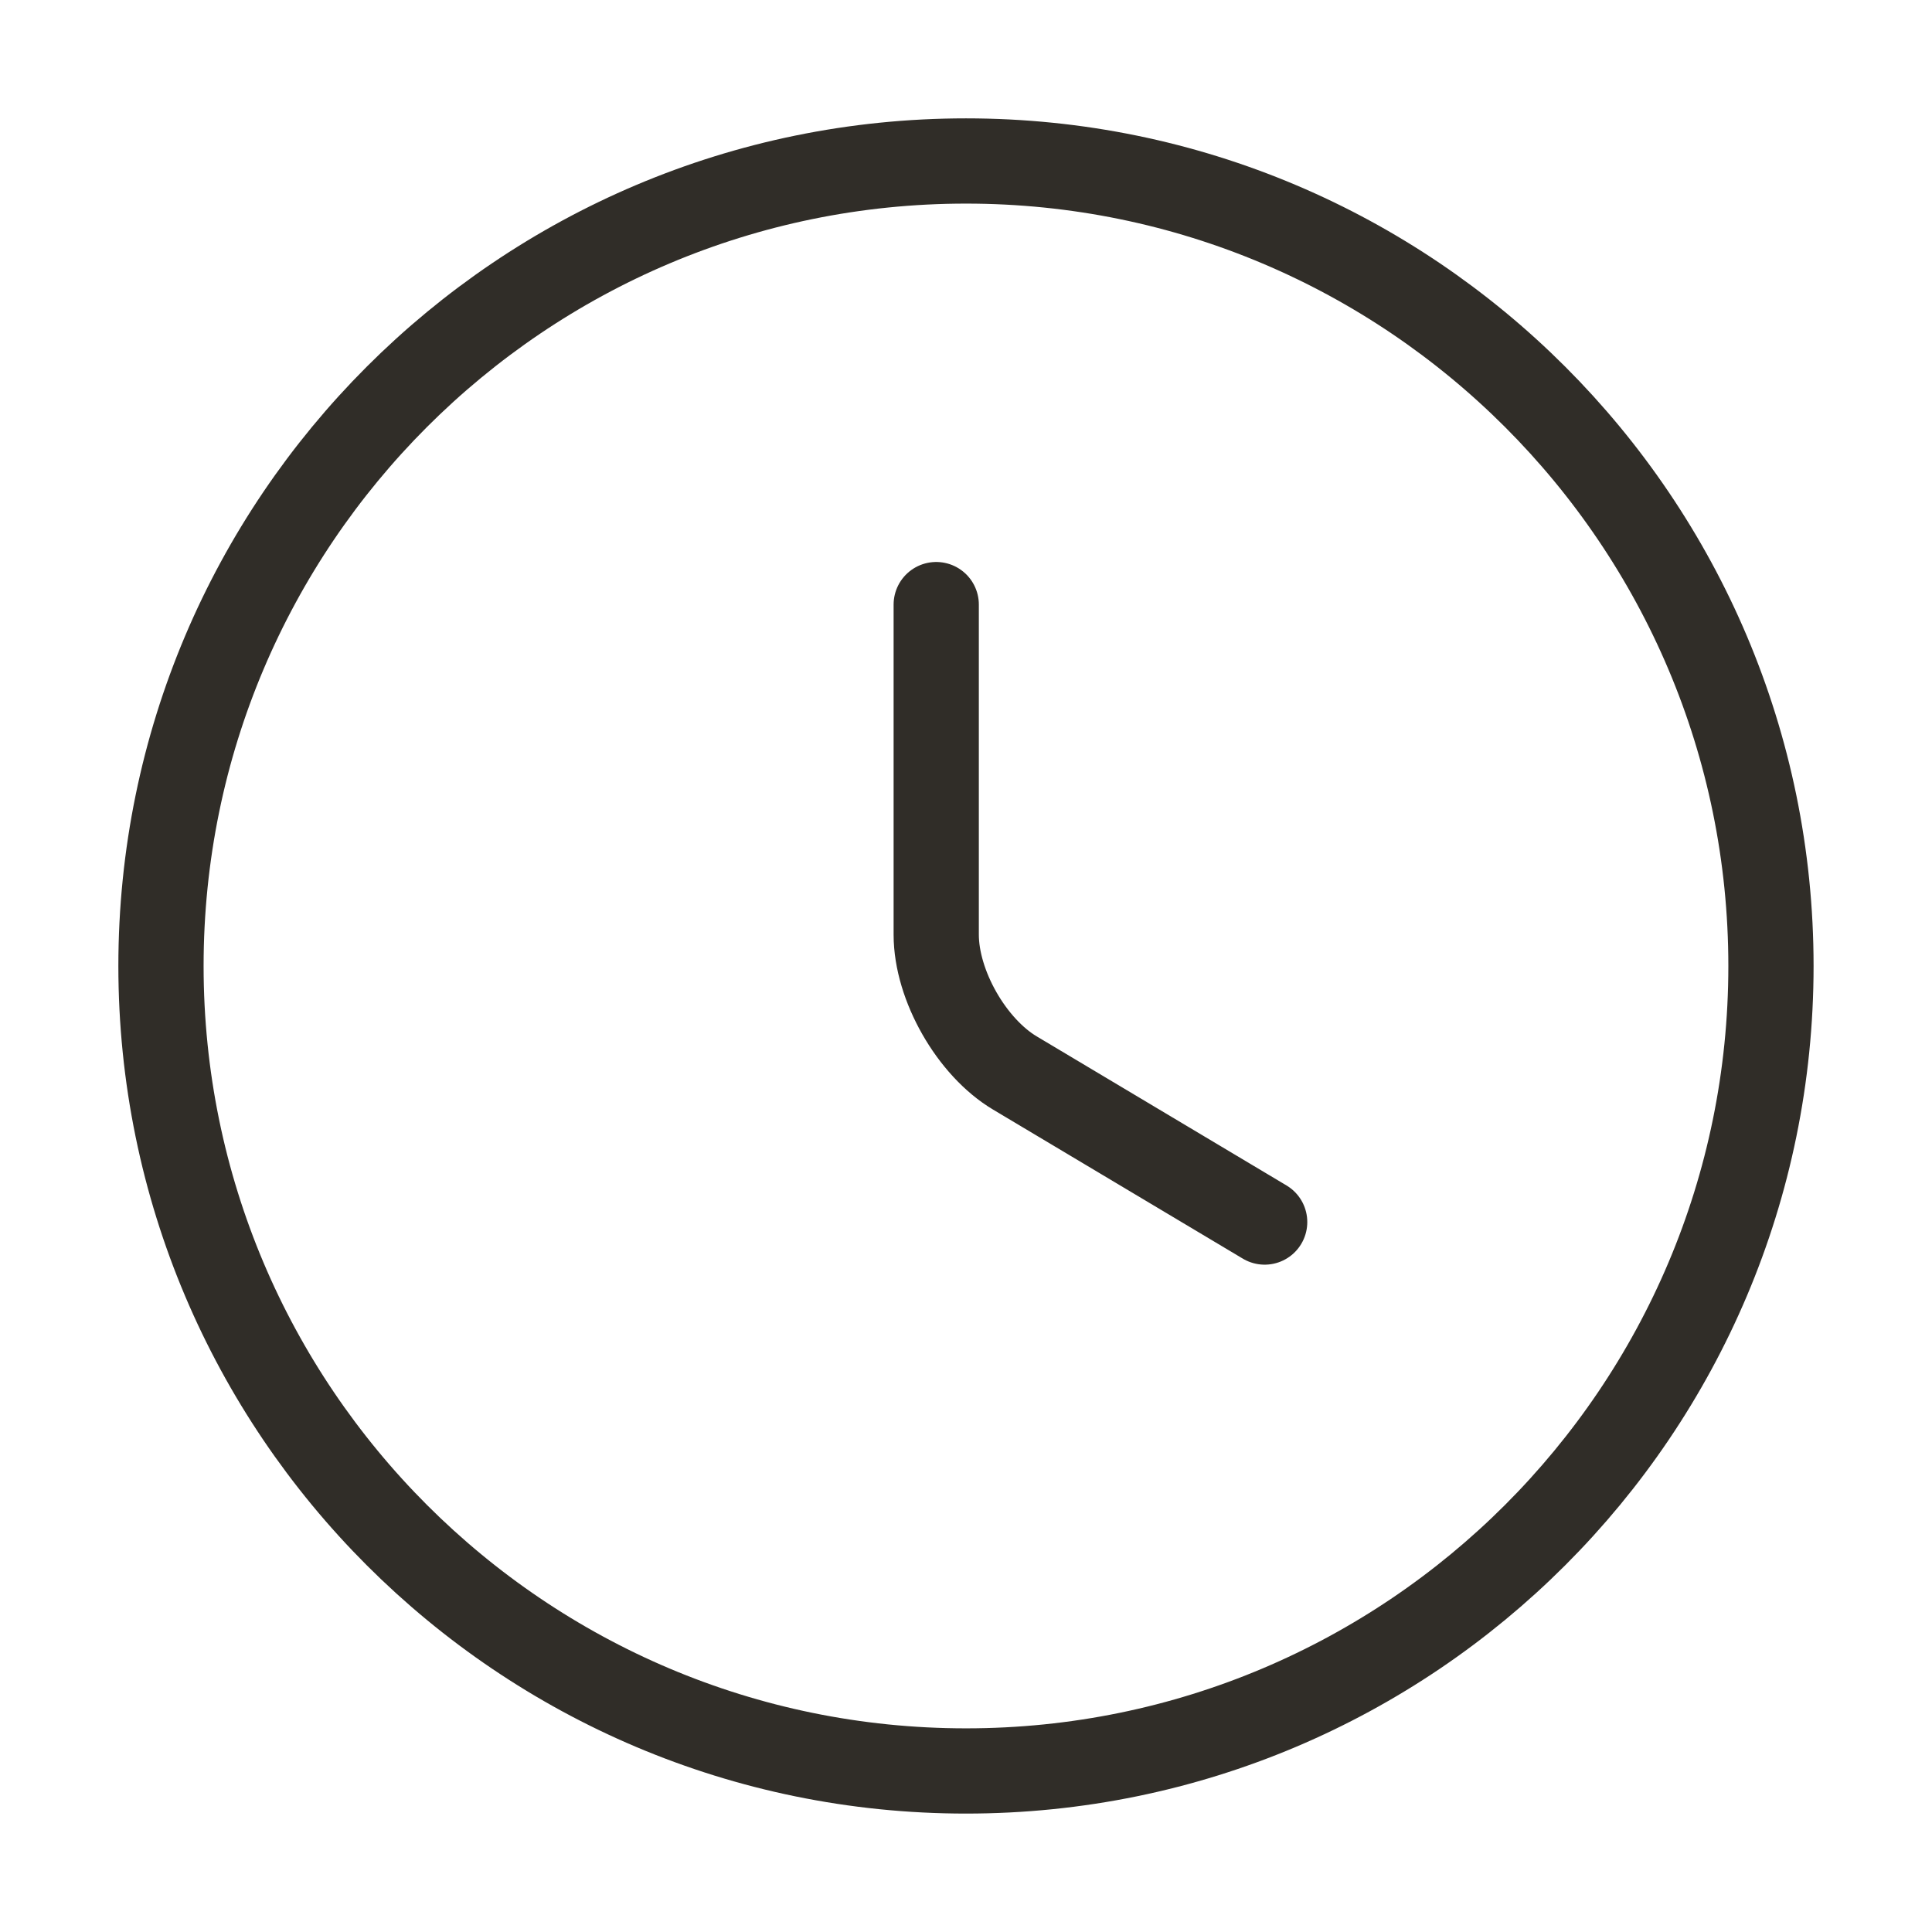
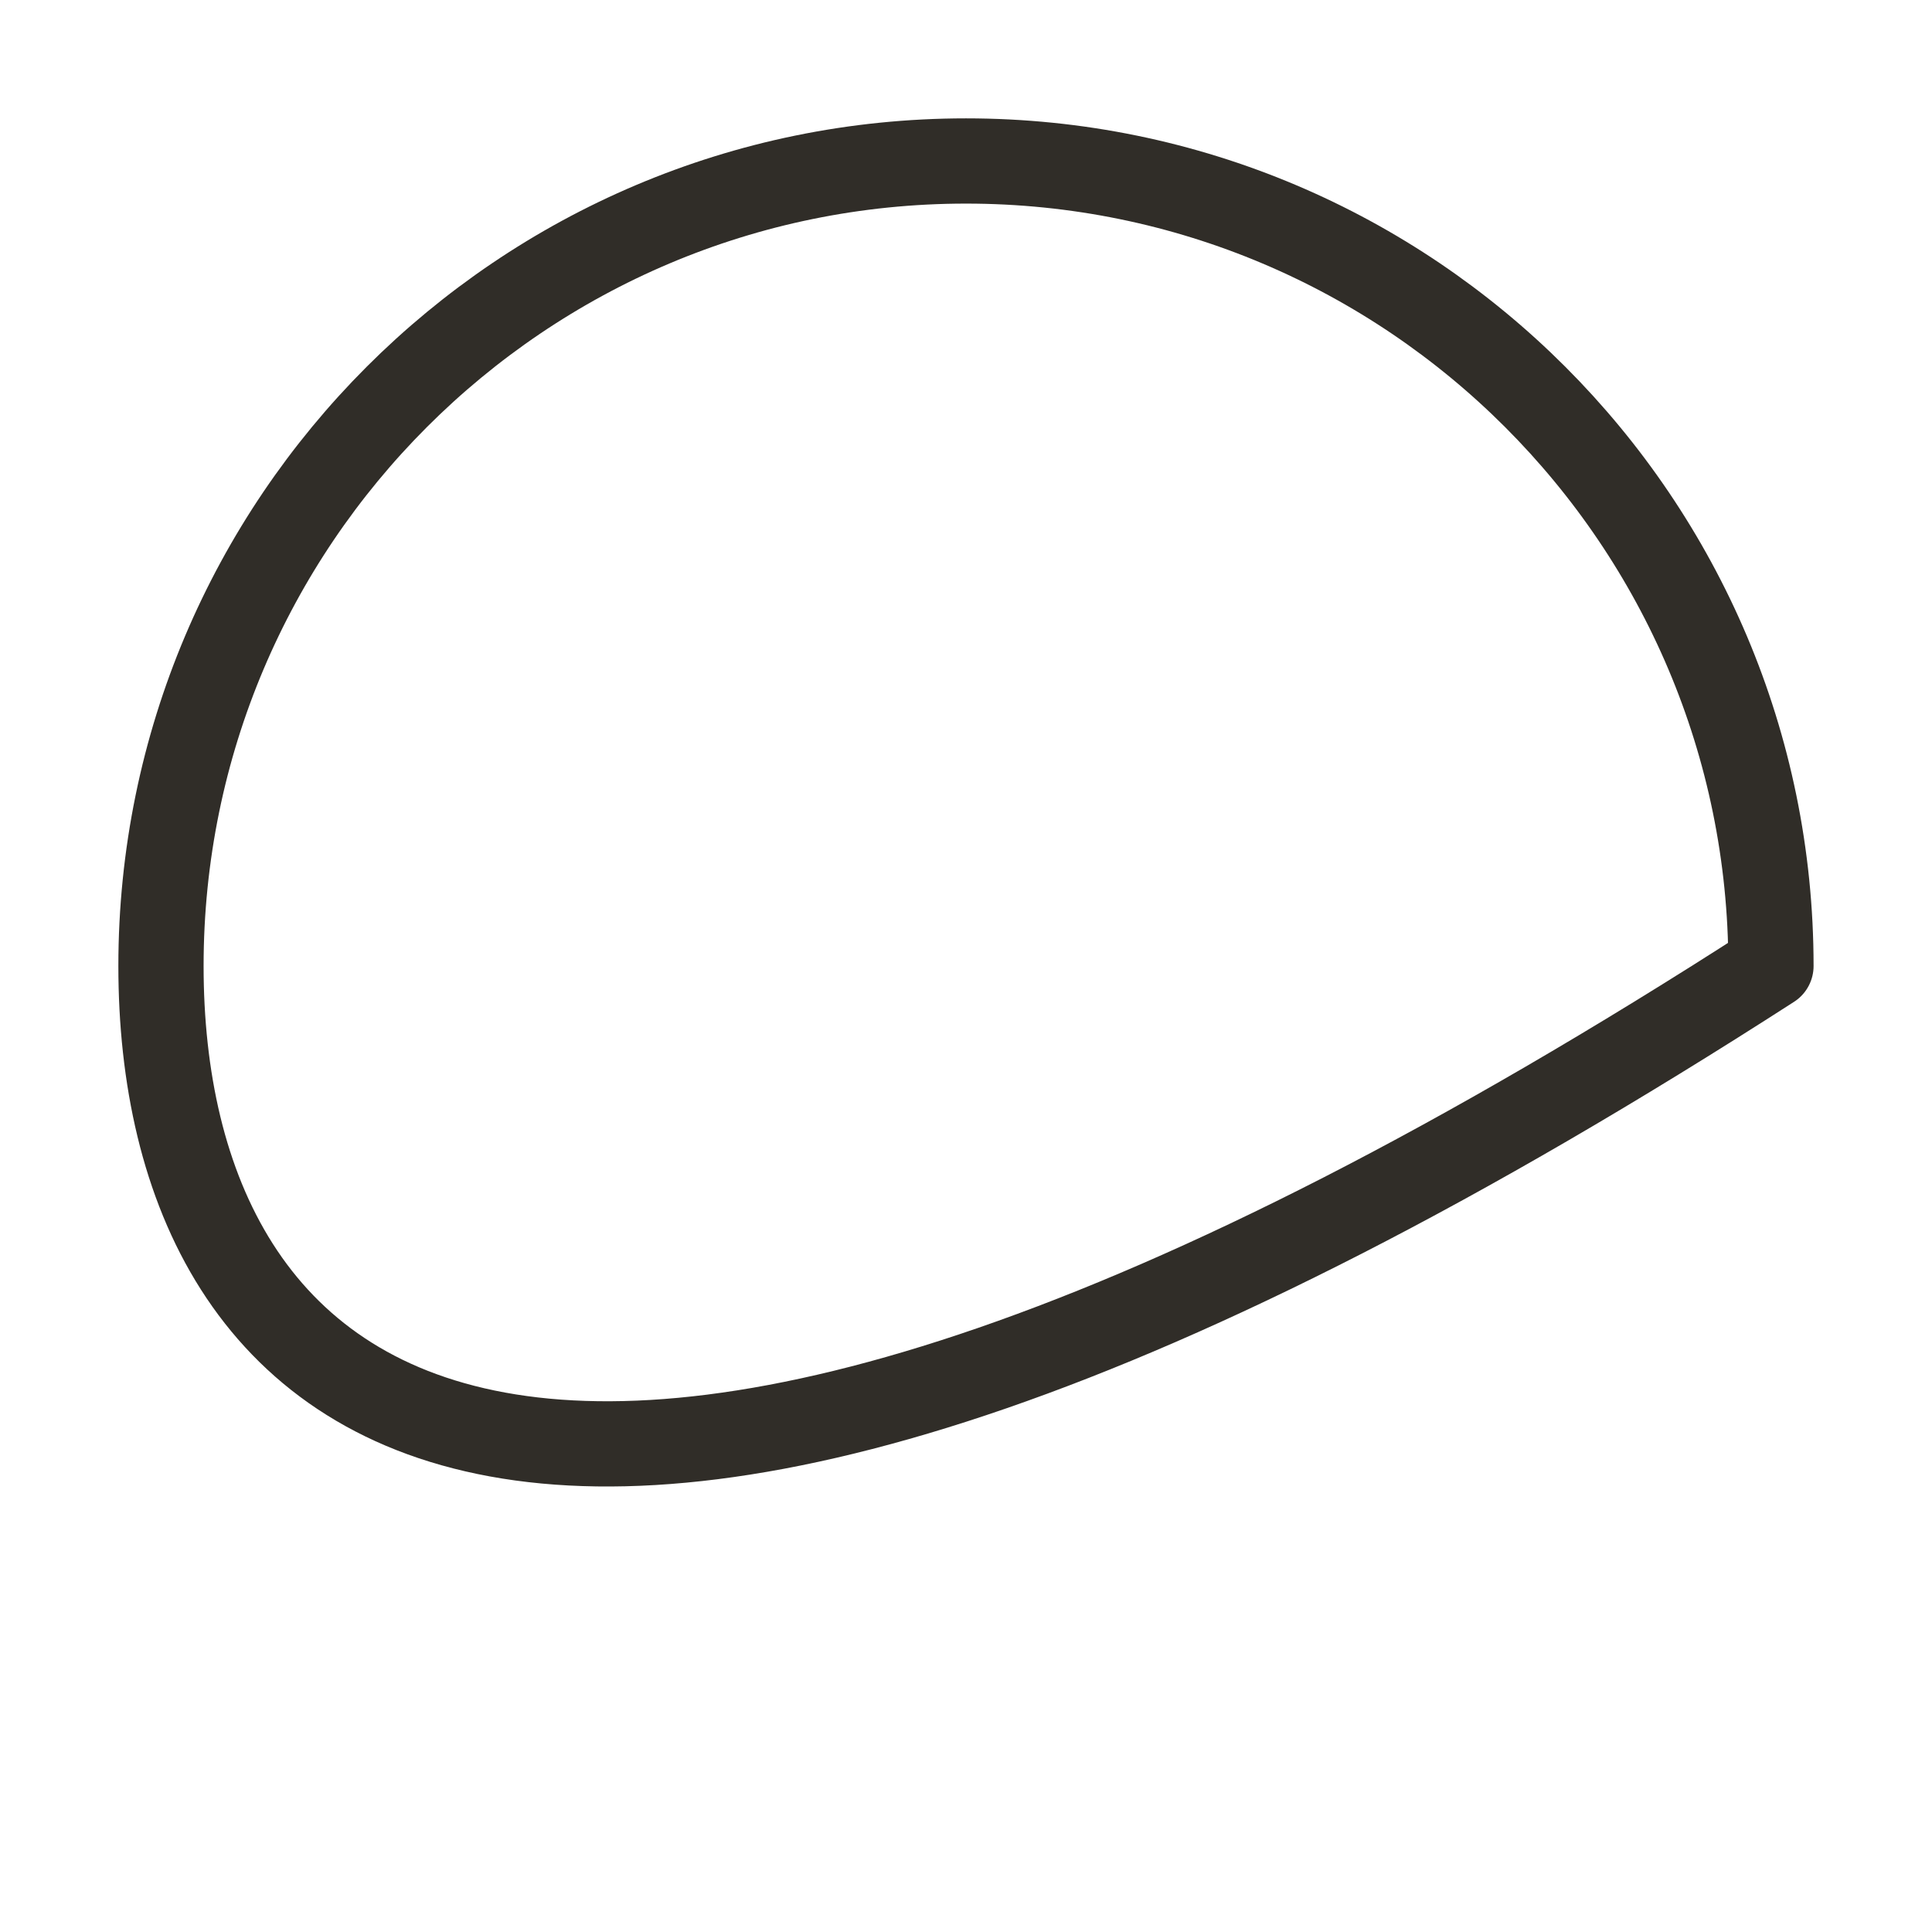
<svg xmlns="http://www.w3.org/2000/svg" width="34" height="34" viewBox="0 0 34 34" fill="none">
-   <path d="M31.166 17C31.166 24.82 24.82 31.166 17 31.166C9.18 31.166 2.833 24.82 2.833 17C2.833 9.18 9.18 2.833 17 2.833C24.82 2.833 31.166 9.18 31.166 17Z" stroke="#302D28" stroke-width="1.5" stroke-linecap="round" stroke-linejoin="round" />
-   <path d="M22.256 21.506L17.864 18.885C17.099 18.431 16.476 17.34 16.476 16.448V10.64" stroke="#302D28" stroke-width="1.5" stroke-linecap="round" stroke-linejoin="round" />
+   <path d="M31.166 17C9.18 31.166 2.833 24.82 2.833 17C2.833 9.18 9.18 2.833 17 2.833C24.82 2.833 31.166 9.18 31.166 17Z" stroke="#302D28" stroke-width="1.5" stroke-linecap="round" stroke-linejoin="round" />
</svg>